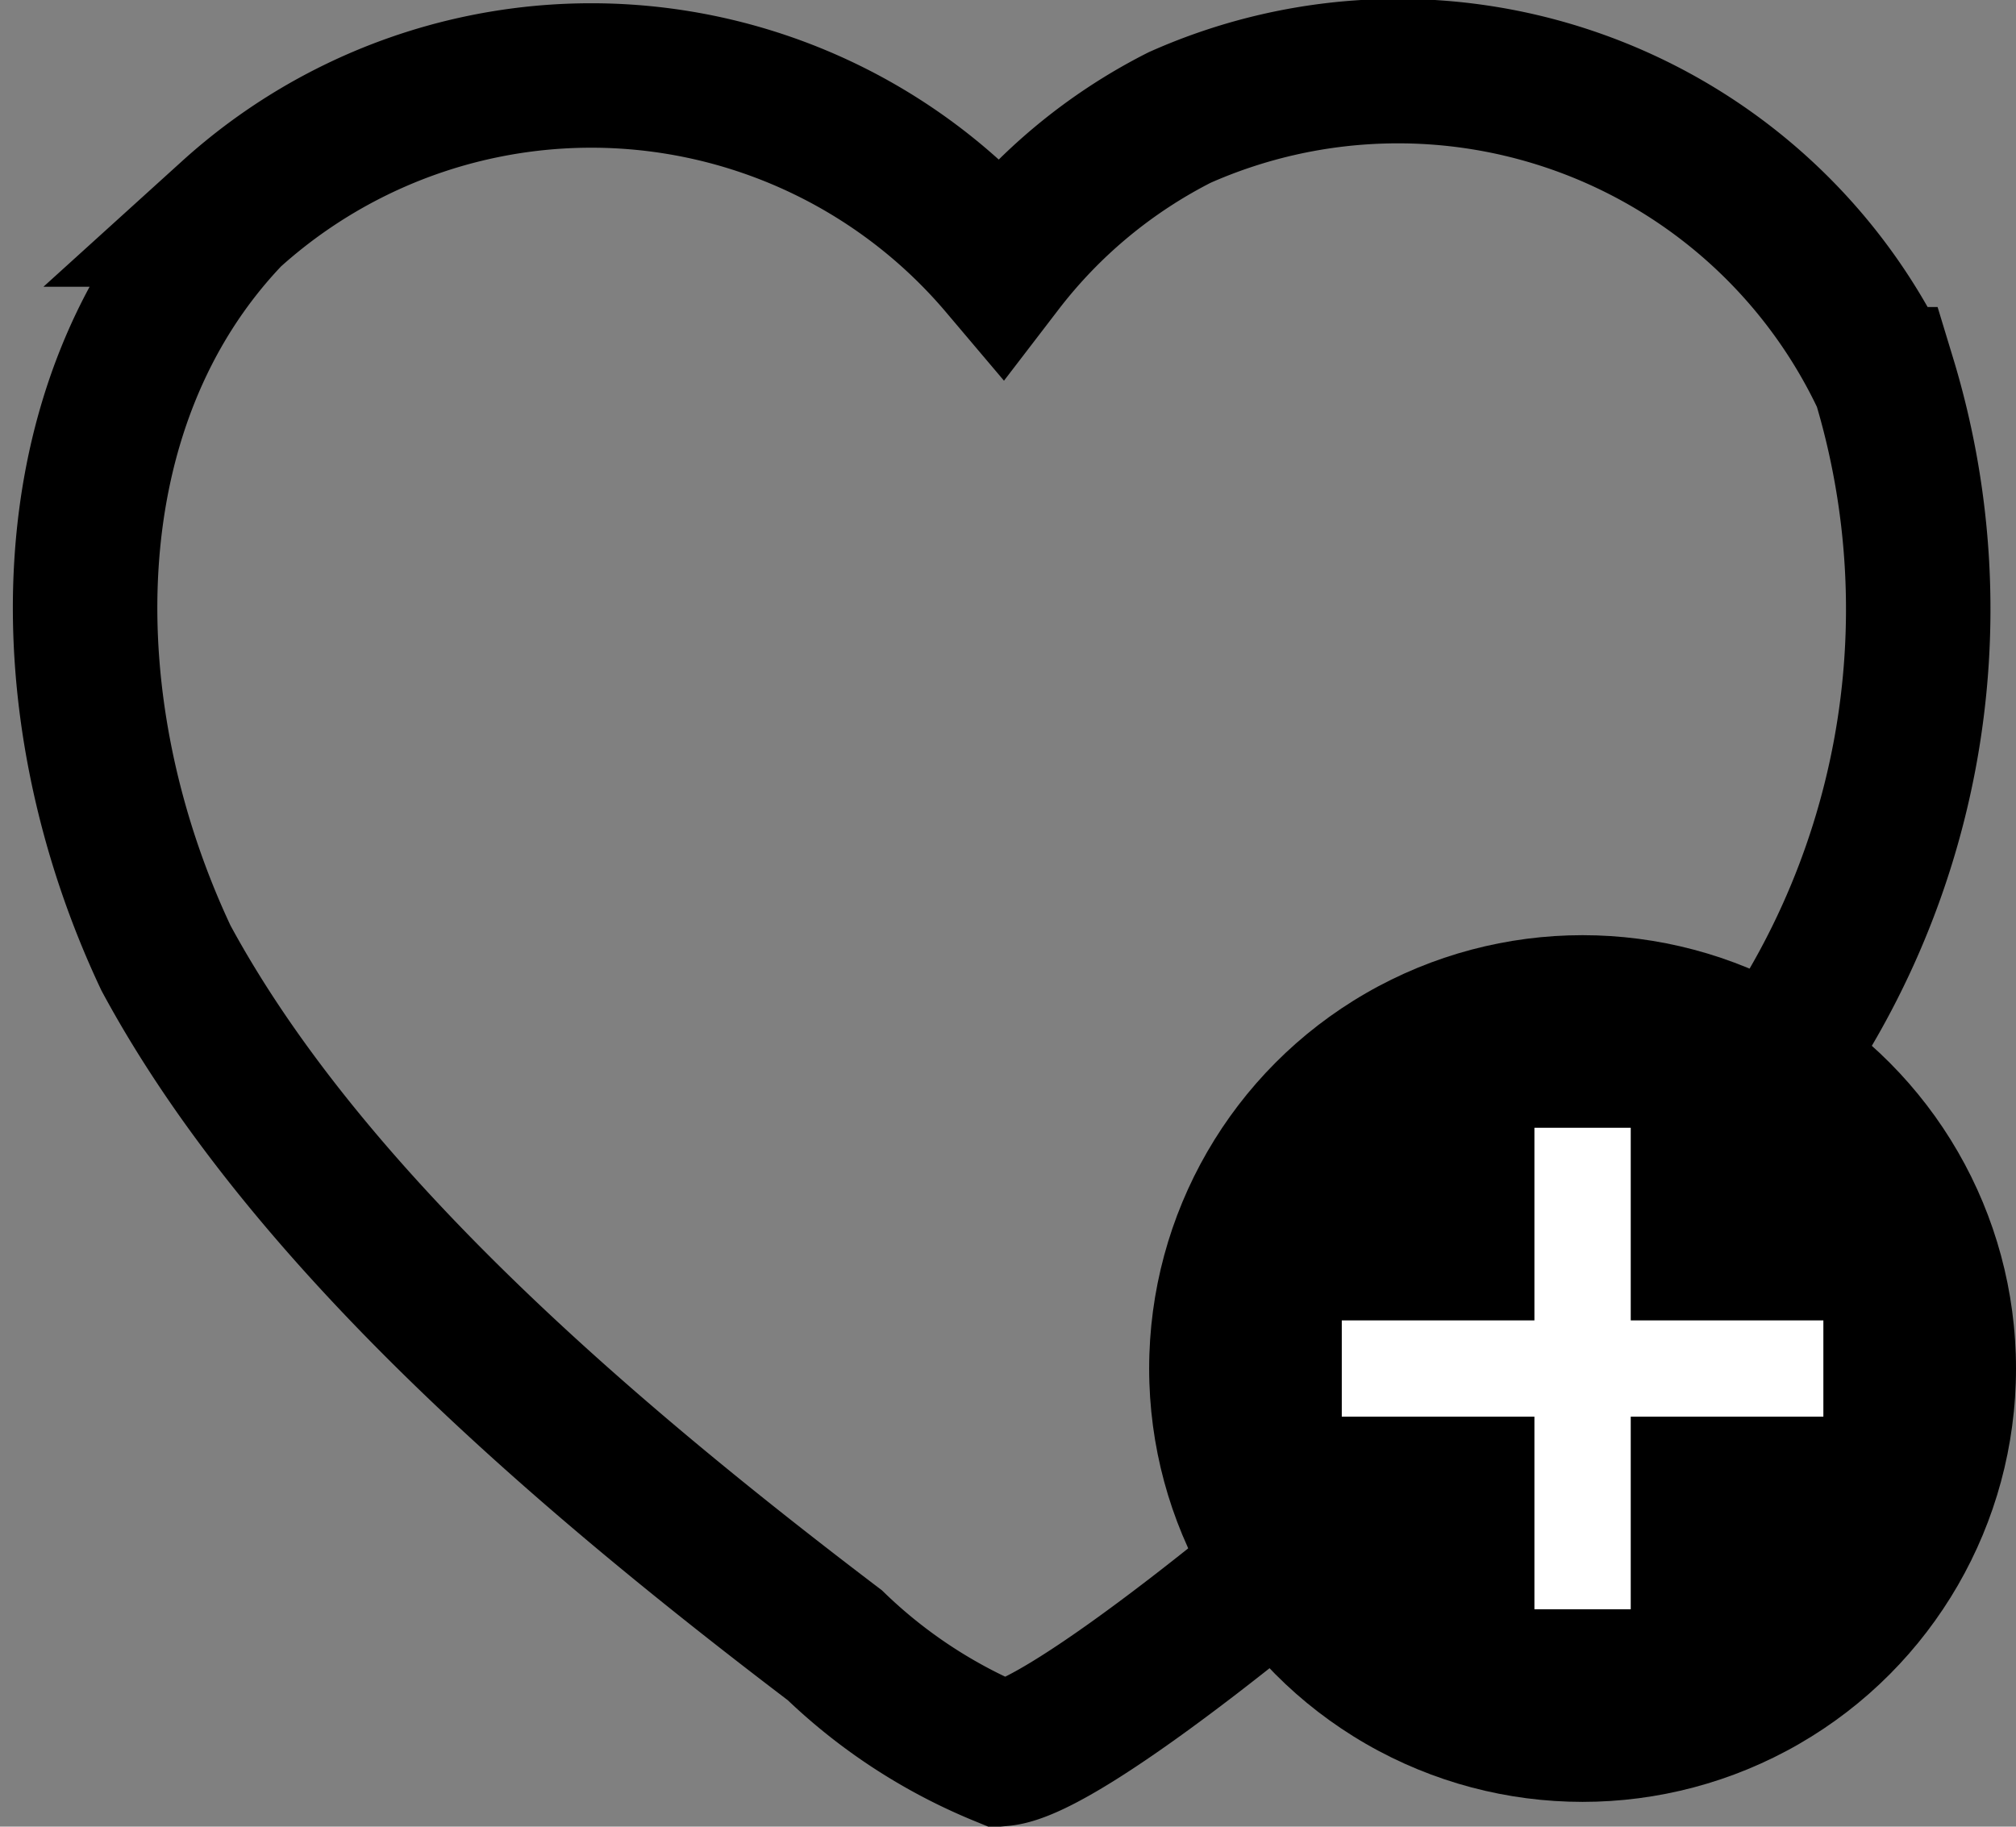
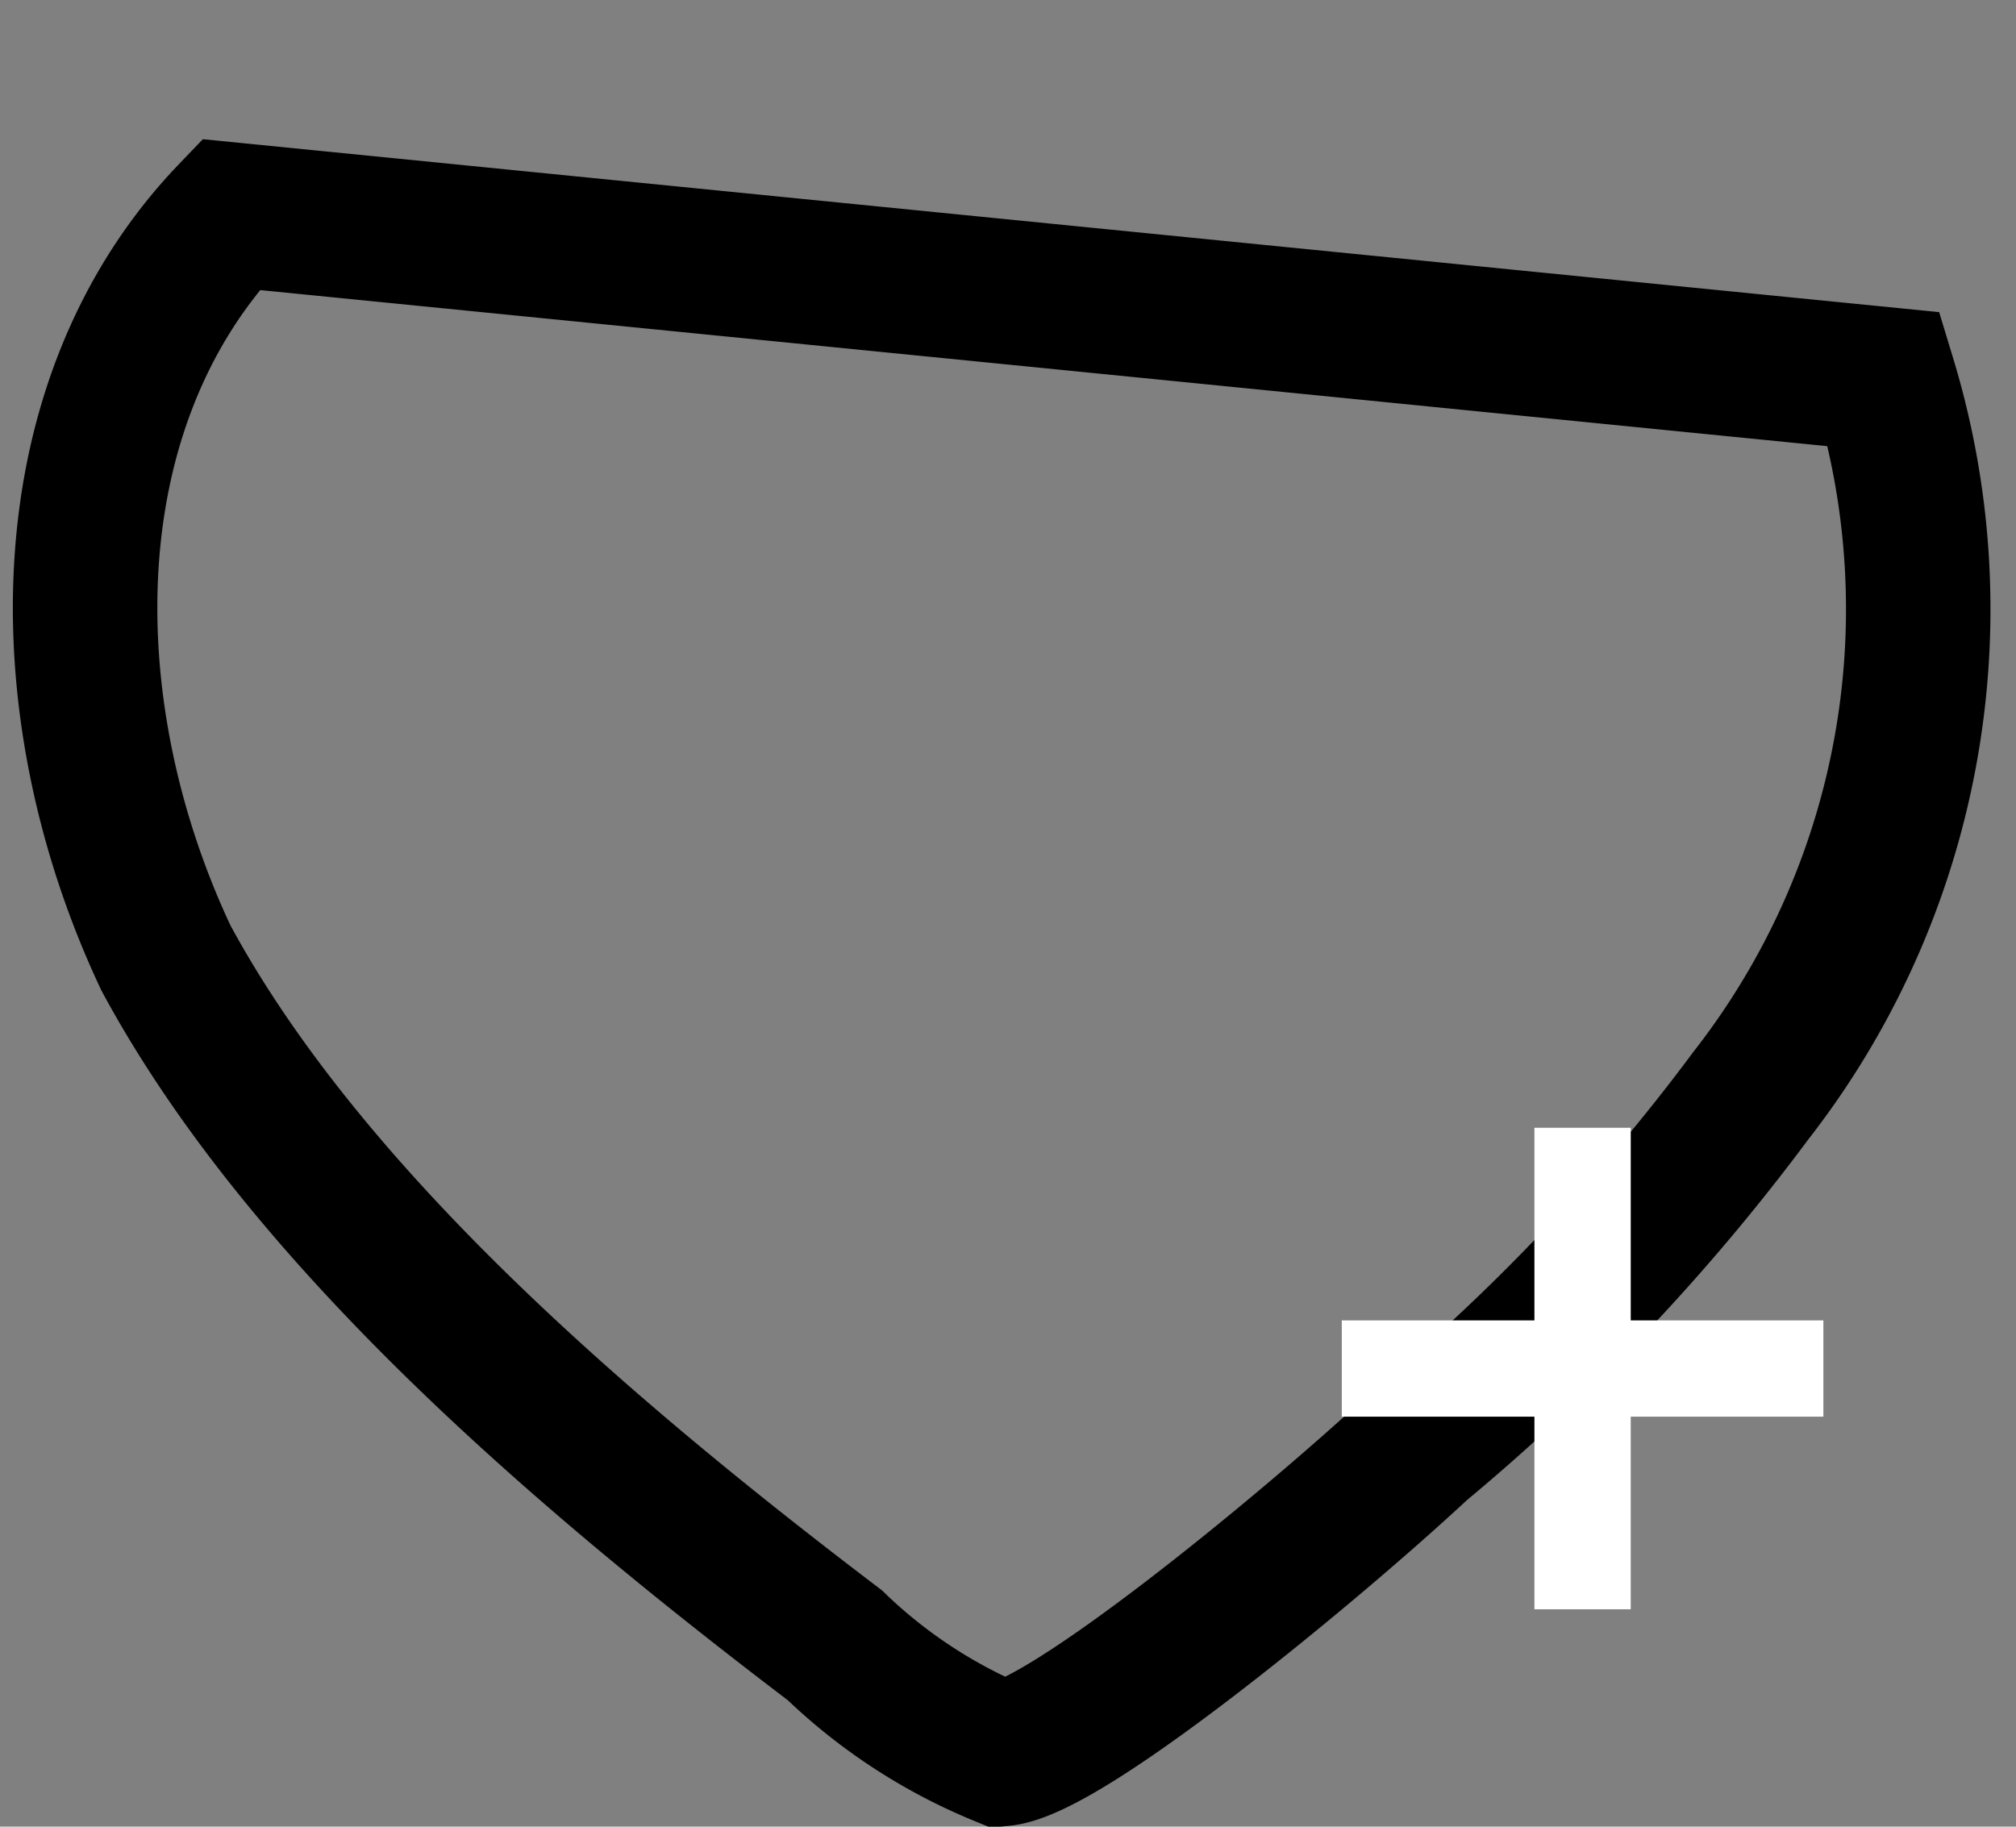
<svg xmlns="http://www.w3.org/2000/svg" width="20.931" height="18.968" viewBox="0 0 20.931 18.968">
  <rect x="0" y="0" width="20.931" height="18.968" fill="#808080" stroke="none" />
  <g data-name="Grupo 3825" transform="translate(-332.069 -2094.289)">
-     <path d="M18.677 4.685a8.21 8.21 0 0 1-1.385 7.442 21.038 21.038 0 0 1-3.441 3.634c-1.132 1.054-3.666 3.139-4.337 3.2a5.493 5.493 0 0 1-1.731-1.13c-2.648-2.012-5.5-4.46-6.944-7.136-1.212-2.572-1.214-5.751.672-7.72a5.575 5.575 0 0 1 8 .53 5.42 5.42 0 0 1 1.853-1.538 5.575 5.575 0 0 1 7.31 2.718z" transform="translate(332.953 2093.542)" style="stroke:#000;stroke-width:1.5px;fill:none" />
-     <circle data-name="Elipse 410" cx="4.5" cy="4.5" r="4.5" transform="translate(344 2104)" />
+     <path d="M18.677 4.685a8.21 8.21 0 0 1-1.385 7.442 21.038 21.038 0 0 1-3.441 3.634c-1.132 1.054-3.666 3.139-4.337 3.2a5.493 5.493 0 0 1-1.731-1.13c-2.648-2.012-5.5-4.46-6.944-7.136-1.212-2.572-1.214-5.751.672-7.72z" transform="translate(332.953 2093.542)" style="stroke:#000;stroke-width:1.5px;fill:none" />
    <g data-name="Grupo 3823">
      <path data-name="Línea 765" transform="translate(348.5 2106)" style="stroke:#fff;fill:none" d="M0 5V0" />
      <path data-name="Línea 766" transform="rotate(90 -878.75 1229.75)" style="stroke:#fff;fill:none" d="M0 5V0" />
    </g>
  </g>
</svg>